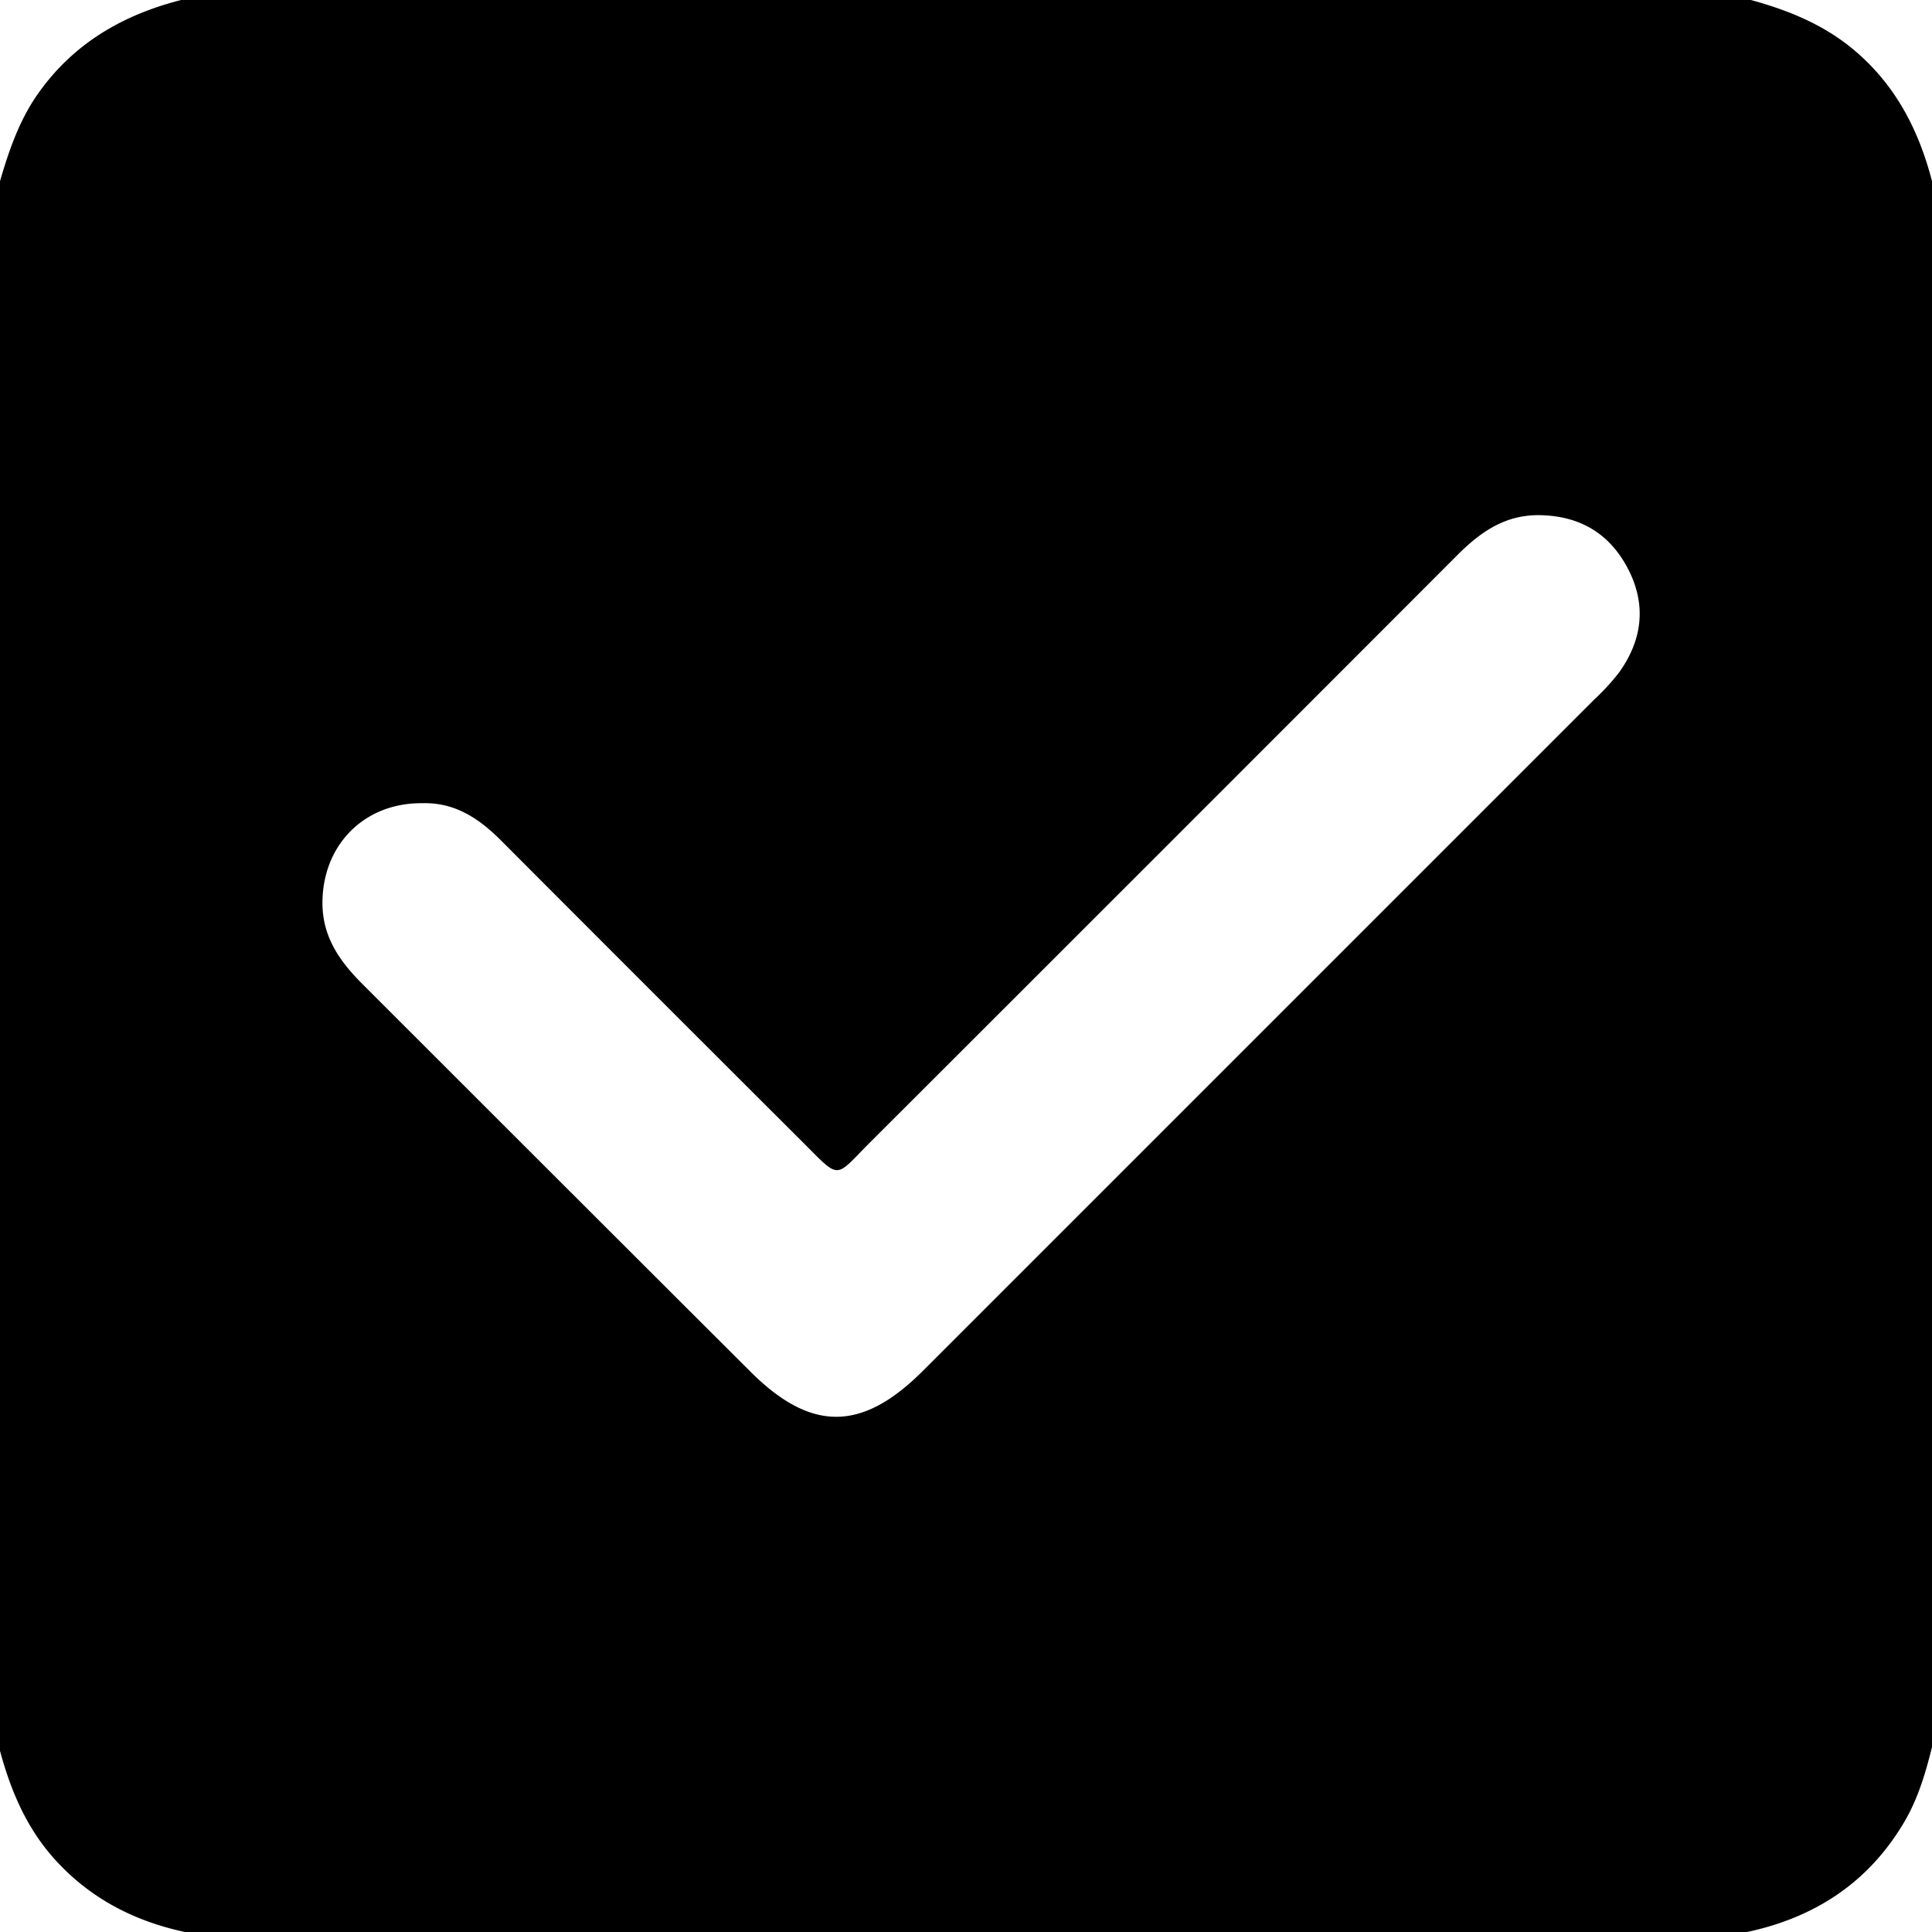
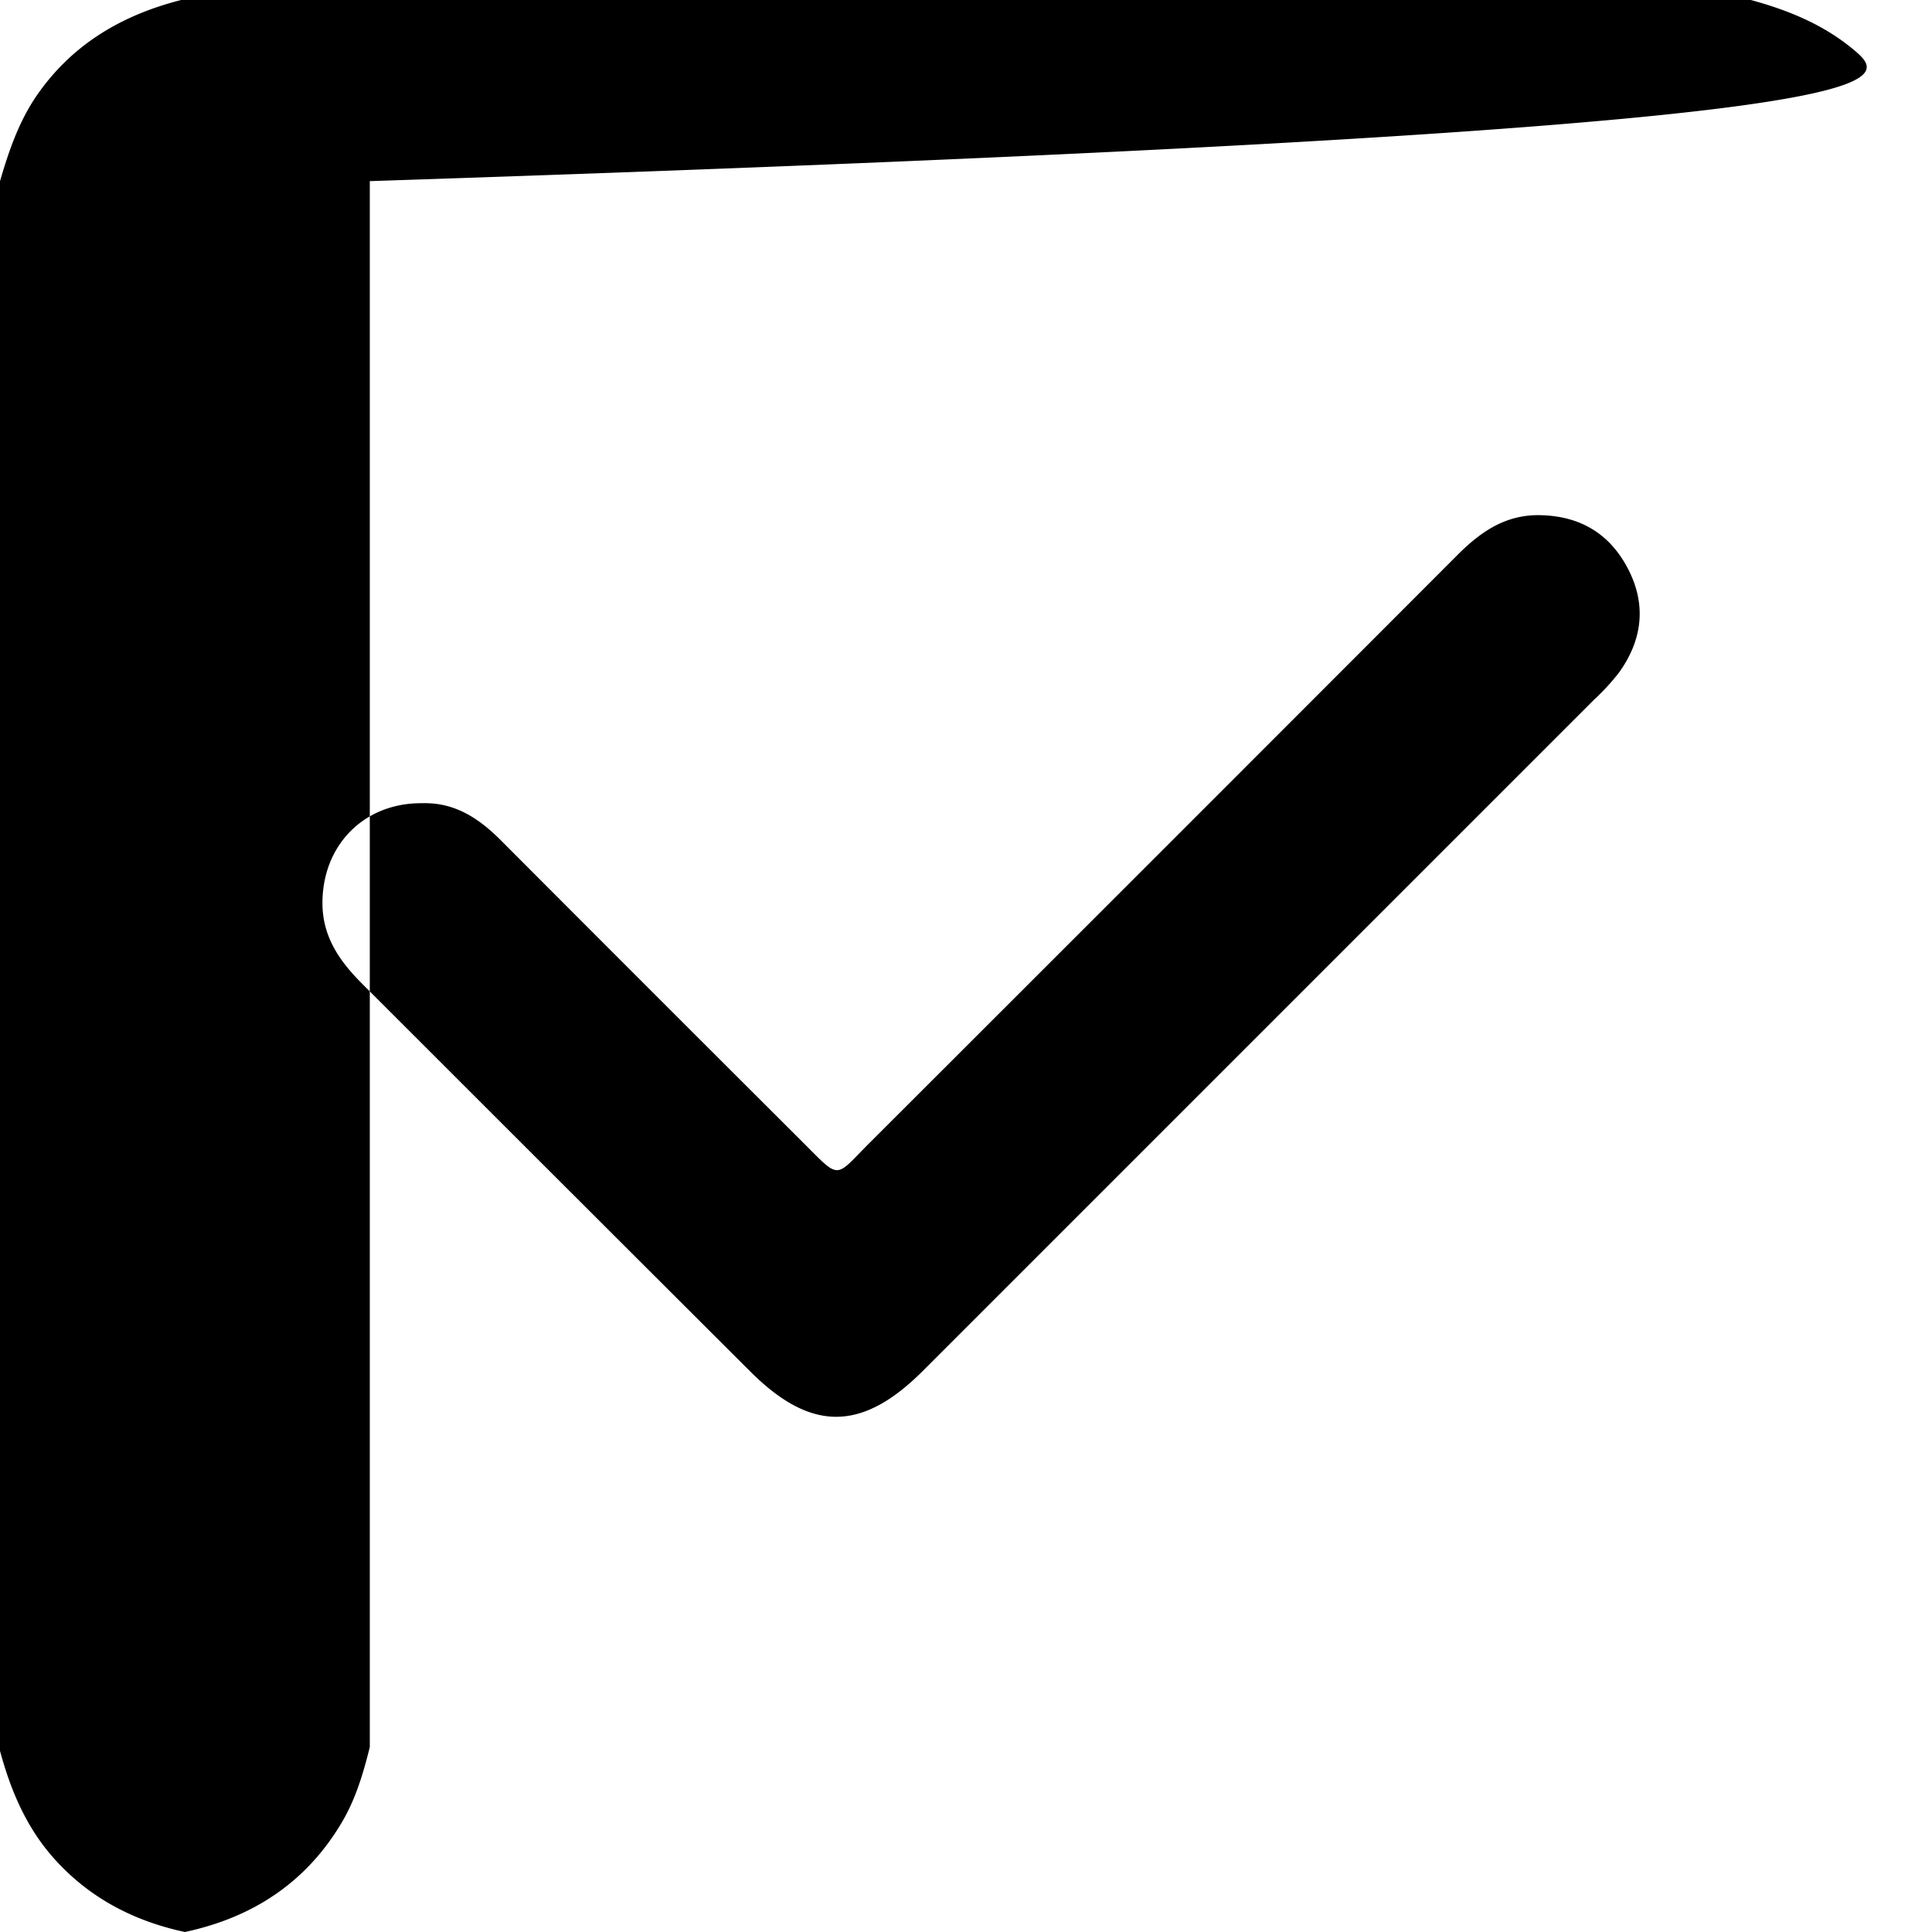
<svg xmlns="http://www.w3.org/2000/svg" viewBox="0 0 512 512">
  <g id="Camada_2" data-name="Camada 2">
    <g id="Camada_1-2" data-name="Camada 1">
-       <path d="M491.53,13.42C483.46,6.58,474,2.73,464,0H48C32.53,3.94,19.46,11.51,10.08,24.82,5.1,31.88,2.39,39.85,0,48V464c2.89,10.69,7.13,20.67,14.75,29,9.31,10.19,20.91,16.14,34.25,19H463c17.93-3.84,32.09-13.05,41.56-29,3.69-6.22,5.7-13,7.44-20V48C508.5,34.5,502.38,22.61,491.53,13.42ZM429,178.31a59.11,59.11,0,0,1-6.44,7q-89,89-178,178c-16.16,16.15-29.65,16.21-45.74.14Q147.4,312.13,96,260.73c-6-6-10.53-12.44-10.55-21.39,0-15.4,11.06-26.64,26.46-26.48,8.63-.25,15,4,20.86,9.87q39.81,39.91,79.74,79.74c10.43,10.4,8.46,9.87,18.08.26Q308.43,225,386.15,147.17c6.19-6.21,12.82-10.87,22.14-10.64,10.55.25,18.29,4.94,23.1,14.12C436.41,160.24,435.28,169.62,429,178.31Z" />
+       <path d="M491.53,13.42C483.46,6.58,474,2.73,464,0H48C32.53,3.94,19.46,11.51,10.08,24.82,5.1,31.88,2.39,39.85,0,48V464c2.89,10.69,7.13,20.67,14.75,29,9.31,10.19,20.91,16.14,34.25,19c17.93-3.84,32.09-13.05,41.56-29,3.69-6.22,5.7-13,7.44-20V48C508.5,34.5,502.38,22.61,491.53,13.42ZM429,178.31a59.11,59.11,0,0,1-6.44,7q-89,89-178,178c-16.16,16.15-29.65,16.21-45.74.14Q147.4,312.13,96,260.73c-6-6-10.53-12.44-10.55-21.39,0-15.4,11.06-26.64,26.46-26.48,8.63-.25,15,4,20.86,9.87q39.81,39.91,79.74,79.74c10.43,10.4,8.46,9.87,18.08.26Q308.43,225,386.15,147.17c6.19-6.21,12.82-10.87,22.14-10.64,10.55.25,18.29,4.94,23.1,14.12C436.41,160.24,435.28,169.62,429,178.31Z" />
    </g>
  </g>
</svg>